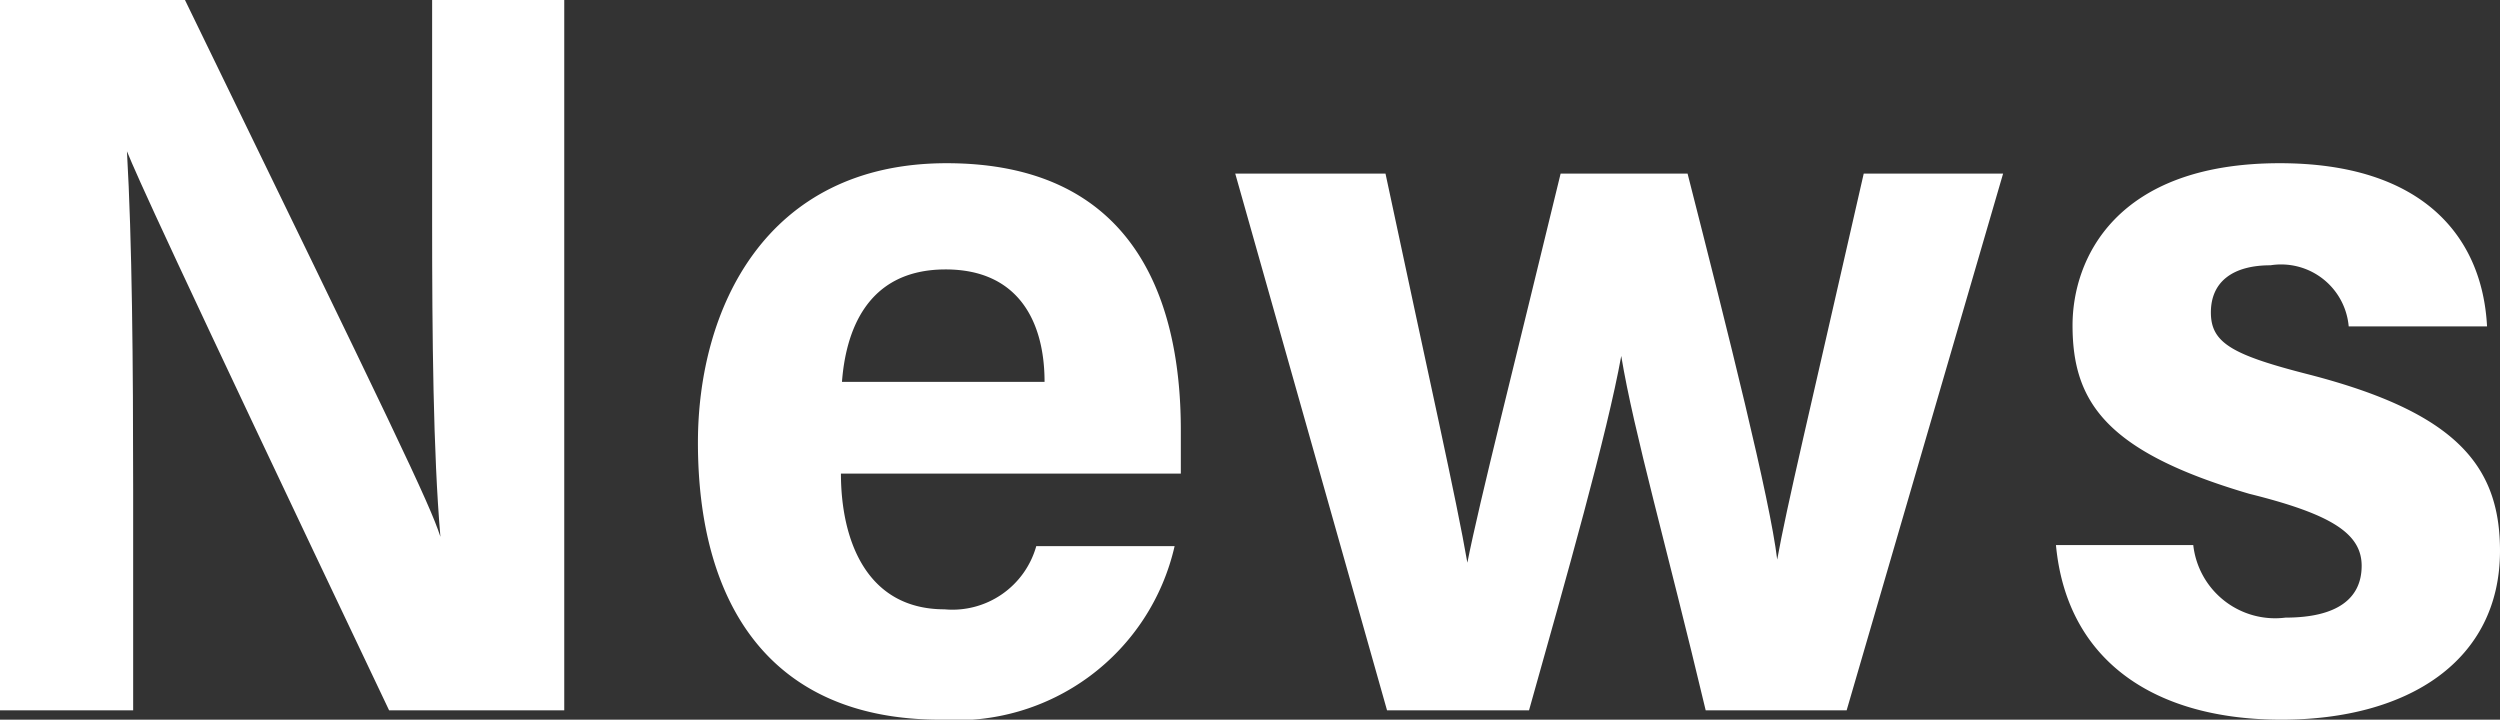
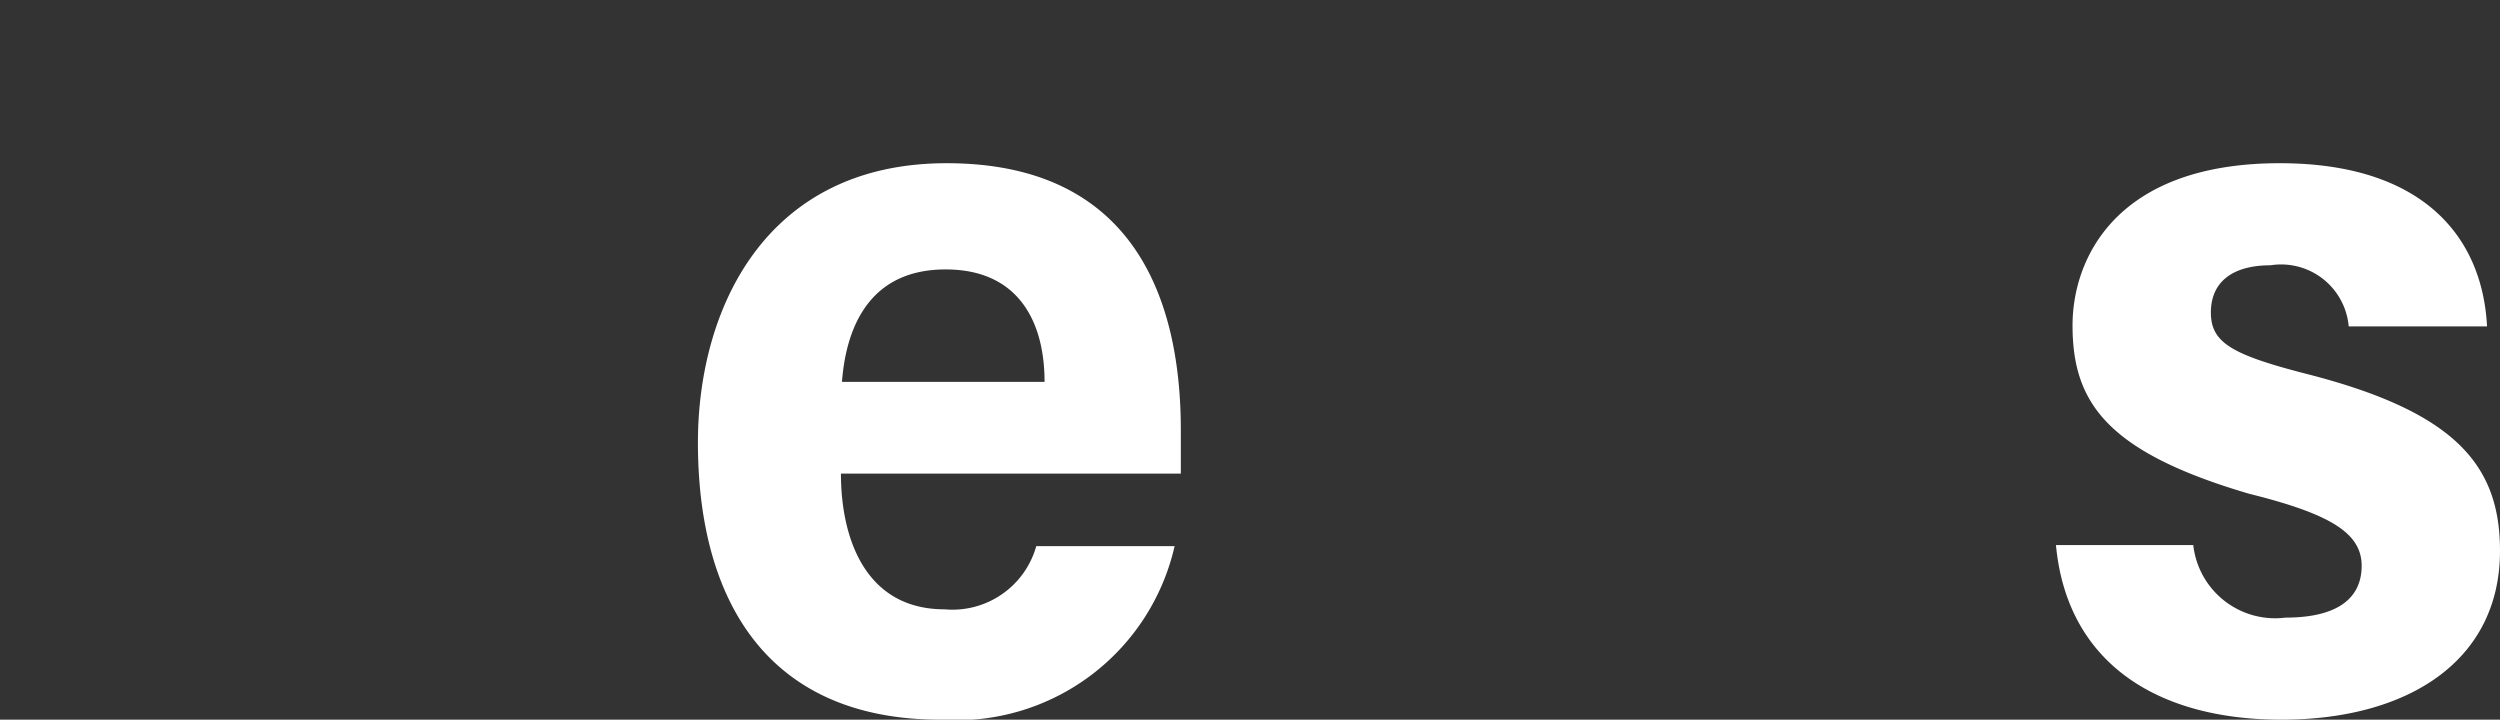
<svg xmlns="http://www.w3.org/2000/svg" viewBox="0 0 48.25 13.89">
  <rect x="0" y="0" width="48.25" height="13.89" fill="#333333" stroke="none" />
  <defs>
    <style>.cls-1{fill:#fff;}</style>
  </defs>
  <title>Asset 1</title>
  <g id="Layer_2" data-name="Layer 2">
    <g id="お知らせ">
-       <path class="cls-1" d="M0,13.71V0H3.57C7.63,8.35,8.29,9.71,8.5,10.36h0c-.14-1.63-.16-3.87-.16-6.11V0h2.55V13.71H7.51C3.14,4.52,2.66,3.43,2.45,2.92h0c.1,1.73.12,4.1.12,6.54v4.25Z" />
      <path class="cls-1" d="M16.23,9.14c0,1.28.49,2.62,2,2.62A1.68,1.68,0,0,0,20,10.54h2.67a4.32,4.32,0,0,1-4.52,3.35c-3.31,0-4.68-2.26-4.68-5.35,0-2.56,1.29-5.39,4.8-5.39s4.52,2.48,4.52,5.15c0,.14,0,.68,0,.84Zm3.93-1.77c0-1.17-.51-2.17-1.91-2.17-1.55,0-1.93,1.24-2,2.17Z" />
-       <path class="cls-1" d="M26.74,3.35c.85,4,1.37,6.29,1.58,7.51h0c.24-1.21.9-3.79,1.8-7.51h2.45c.79,3.1,1.59,6.28,1.73,7.45h0c.19-1.05.58-2.66,1.67-7.45h2.69L35.64,13.71H32.92c-.75-3.15-1.39-5.38-1.63-6.84h0c-.27,1.5-1.06,4.28-1.78,6.84H26.77L23.84,3.35Z" />
      <path class="cls-1" d="M42.33,10.52a1.59,1.59,0,0,0,1.78,1.4c1,0,1.47-.37,1.47-1s-.6-1-2.17-1.39C40.65,8.72,40,7.76,40,6.28,40,5,40.83,3.15,44,3.15c2.75,0,3.91,1.41,4,3.15H45.33a1.31,1.31,0,0,0-1.51-1.18c-.73,0-1.15.32-1.15.91s.41.82,1.9,1.2c2.82.73,3.68,1.75,3.68,3.4,0,2.13-1.78,3.26-4.22,3.26s-4.14-1.13-4.35-3.37Z" />
    </g>
  </g>
</svg>